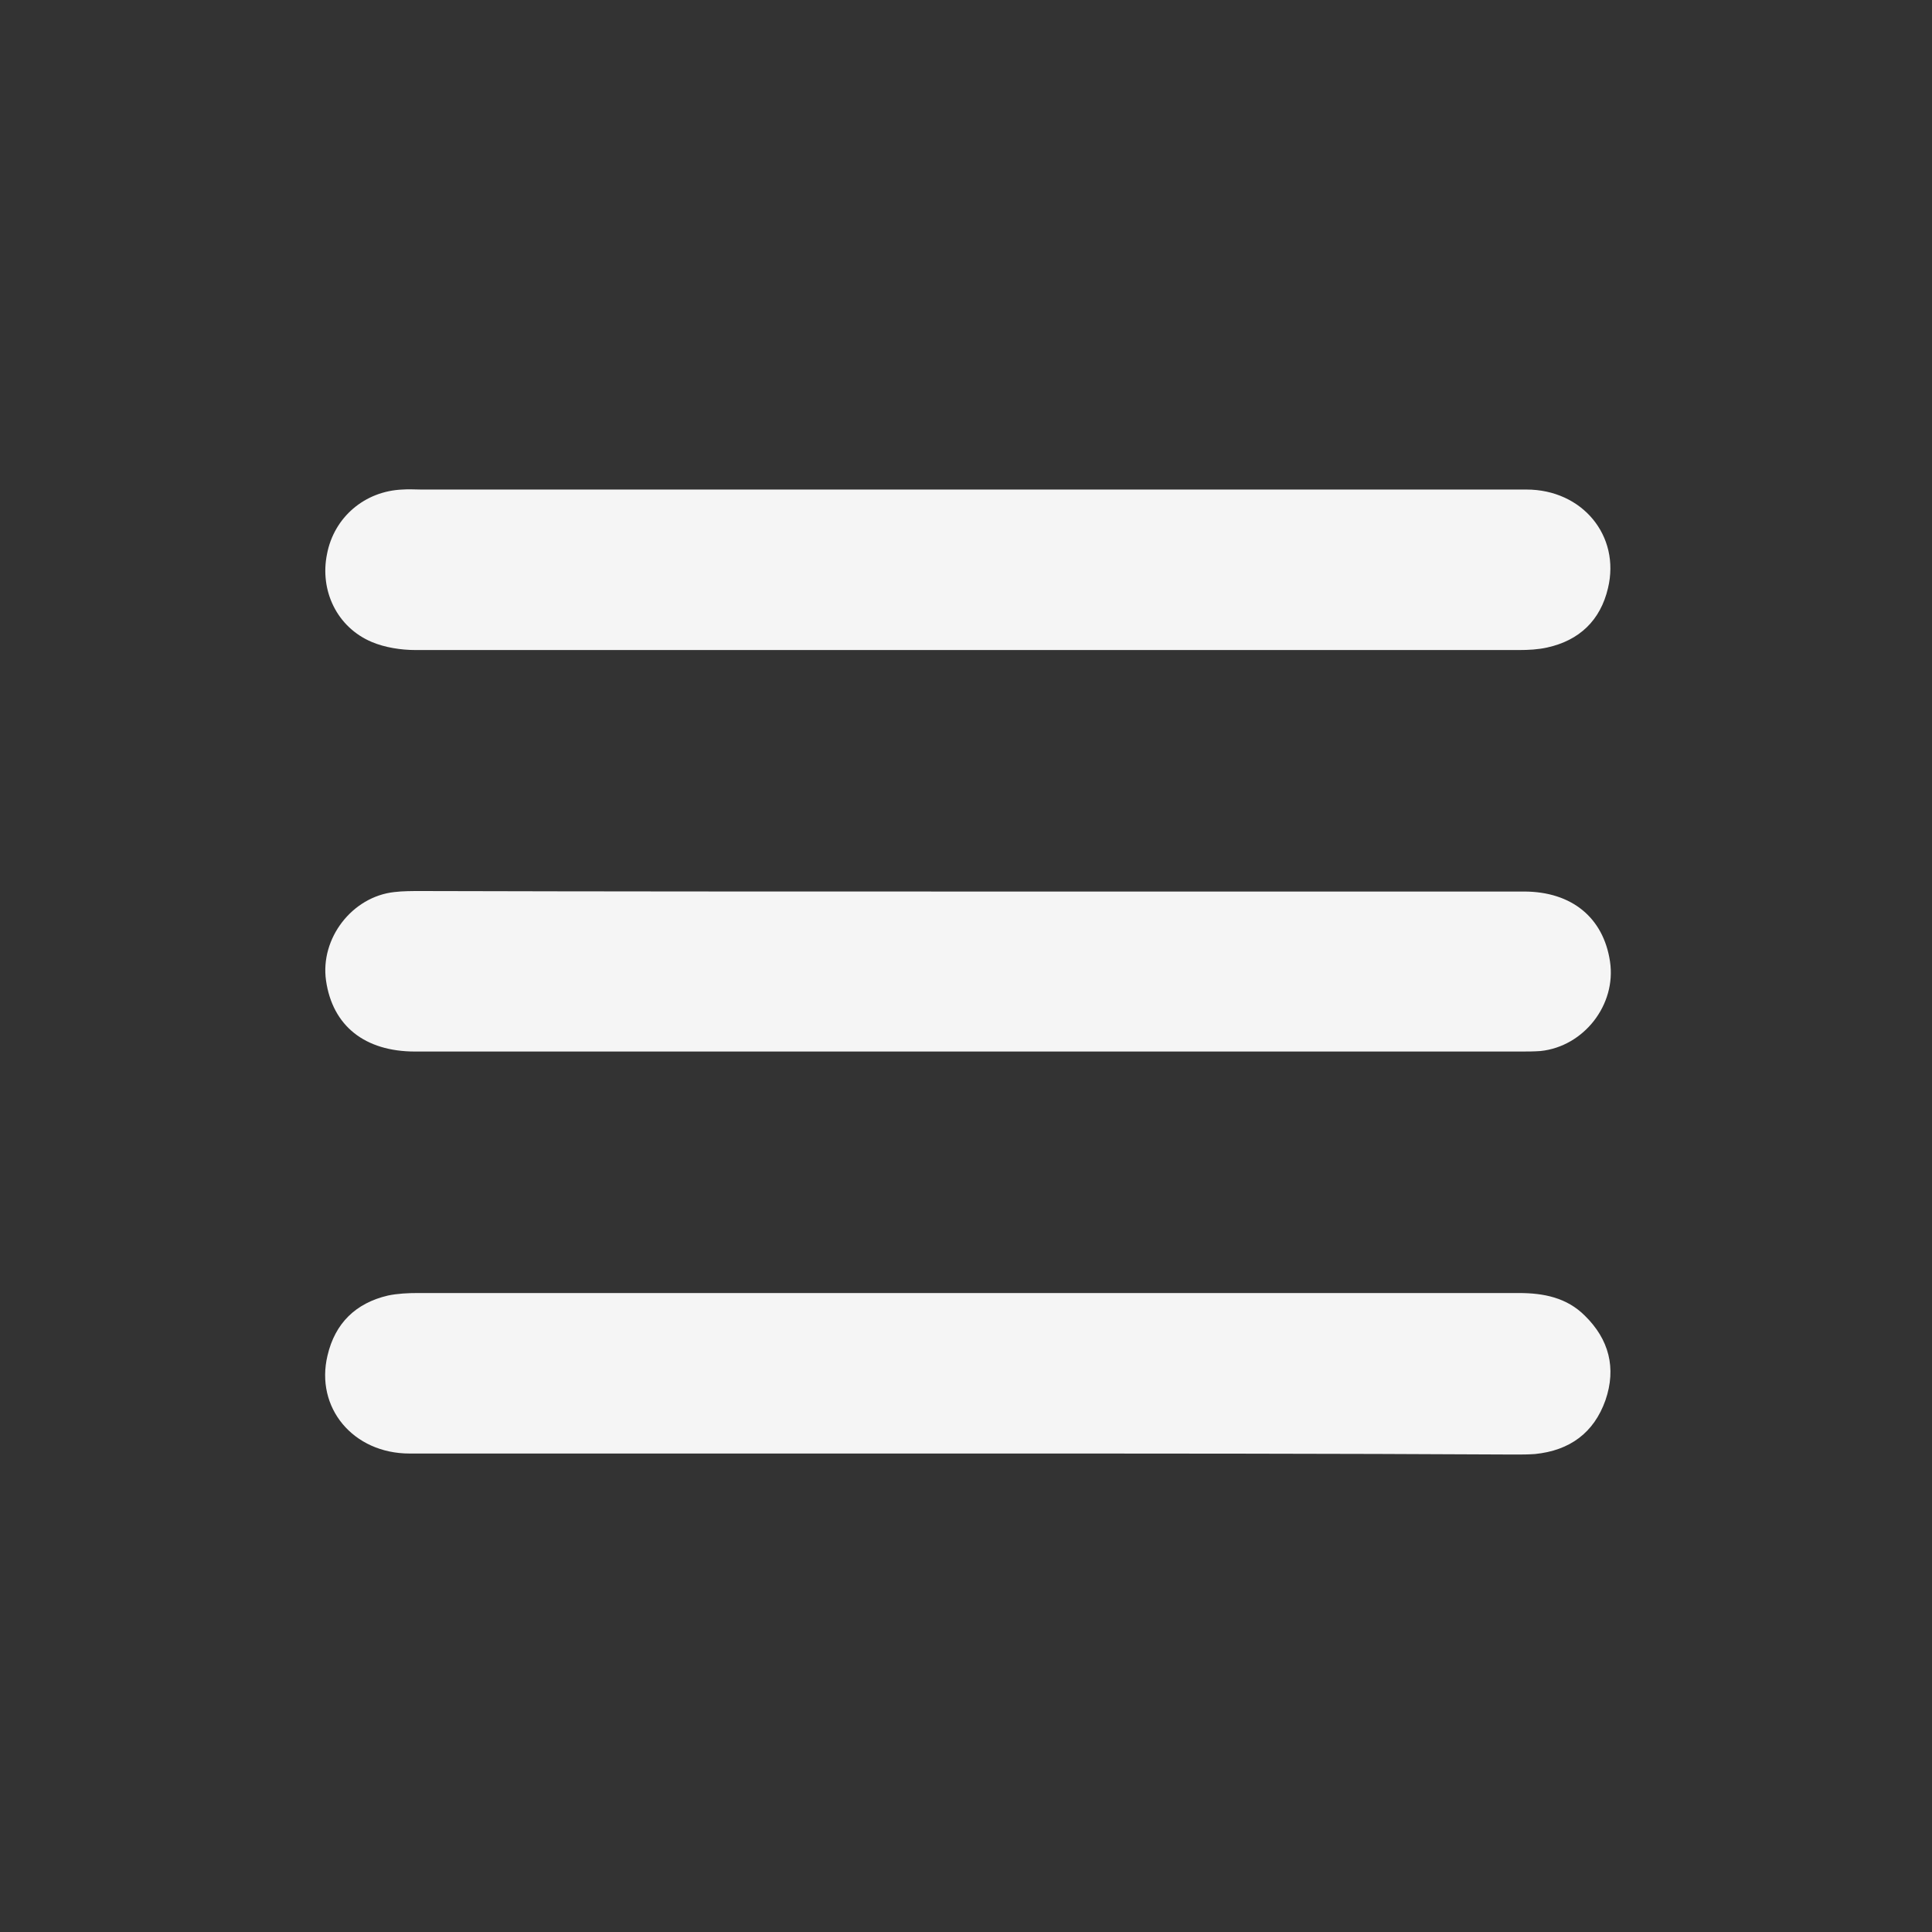
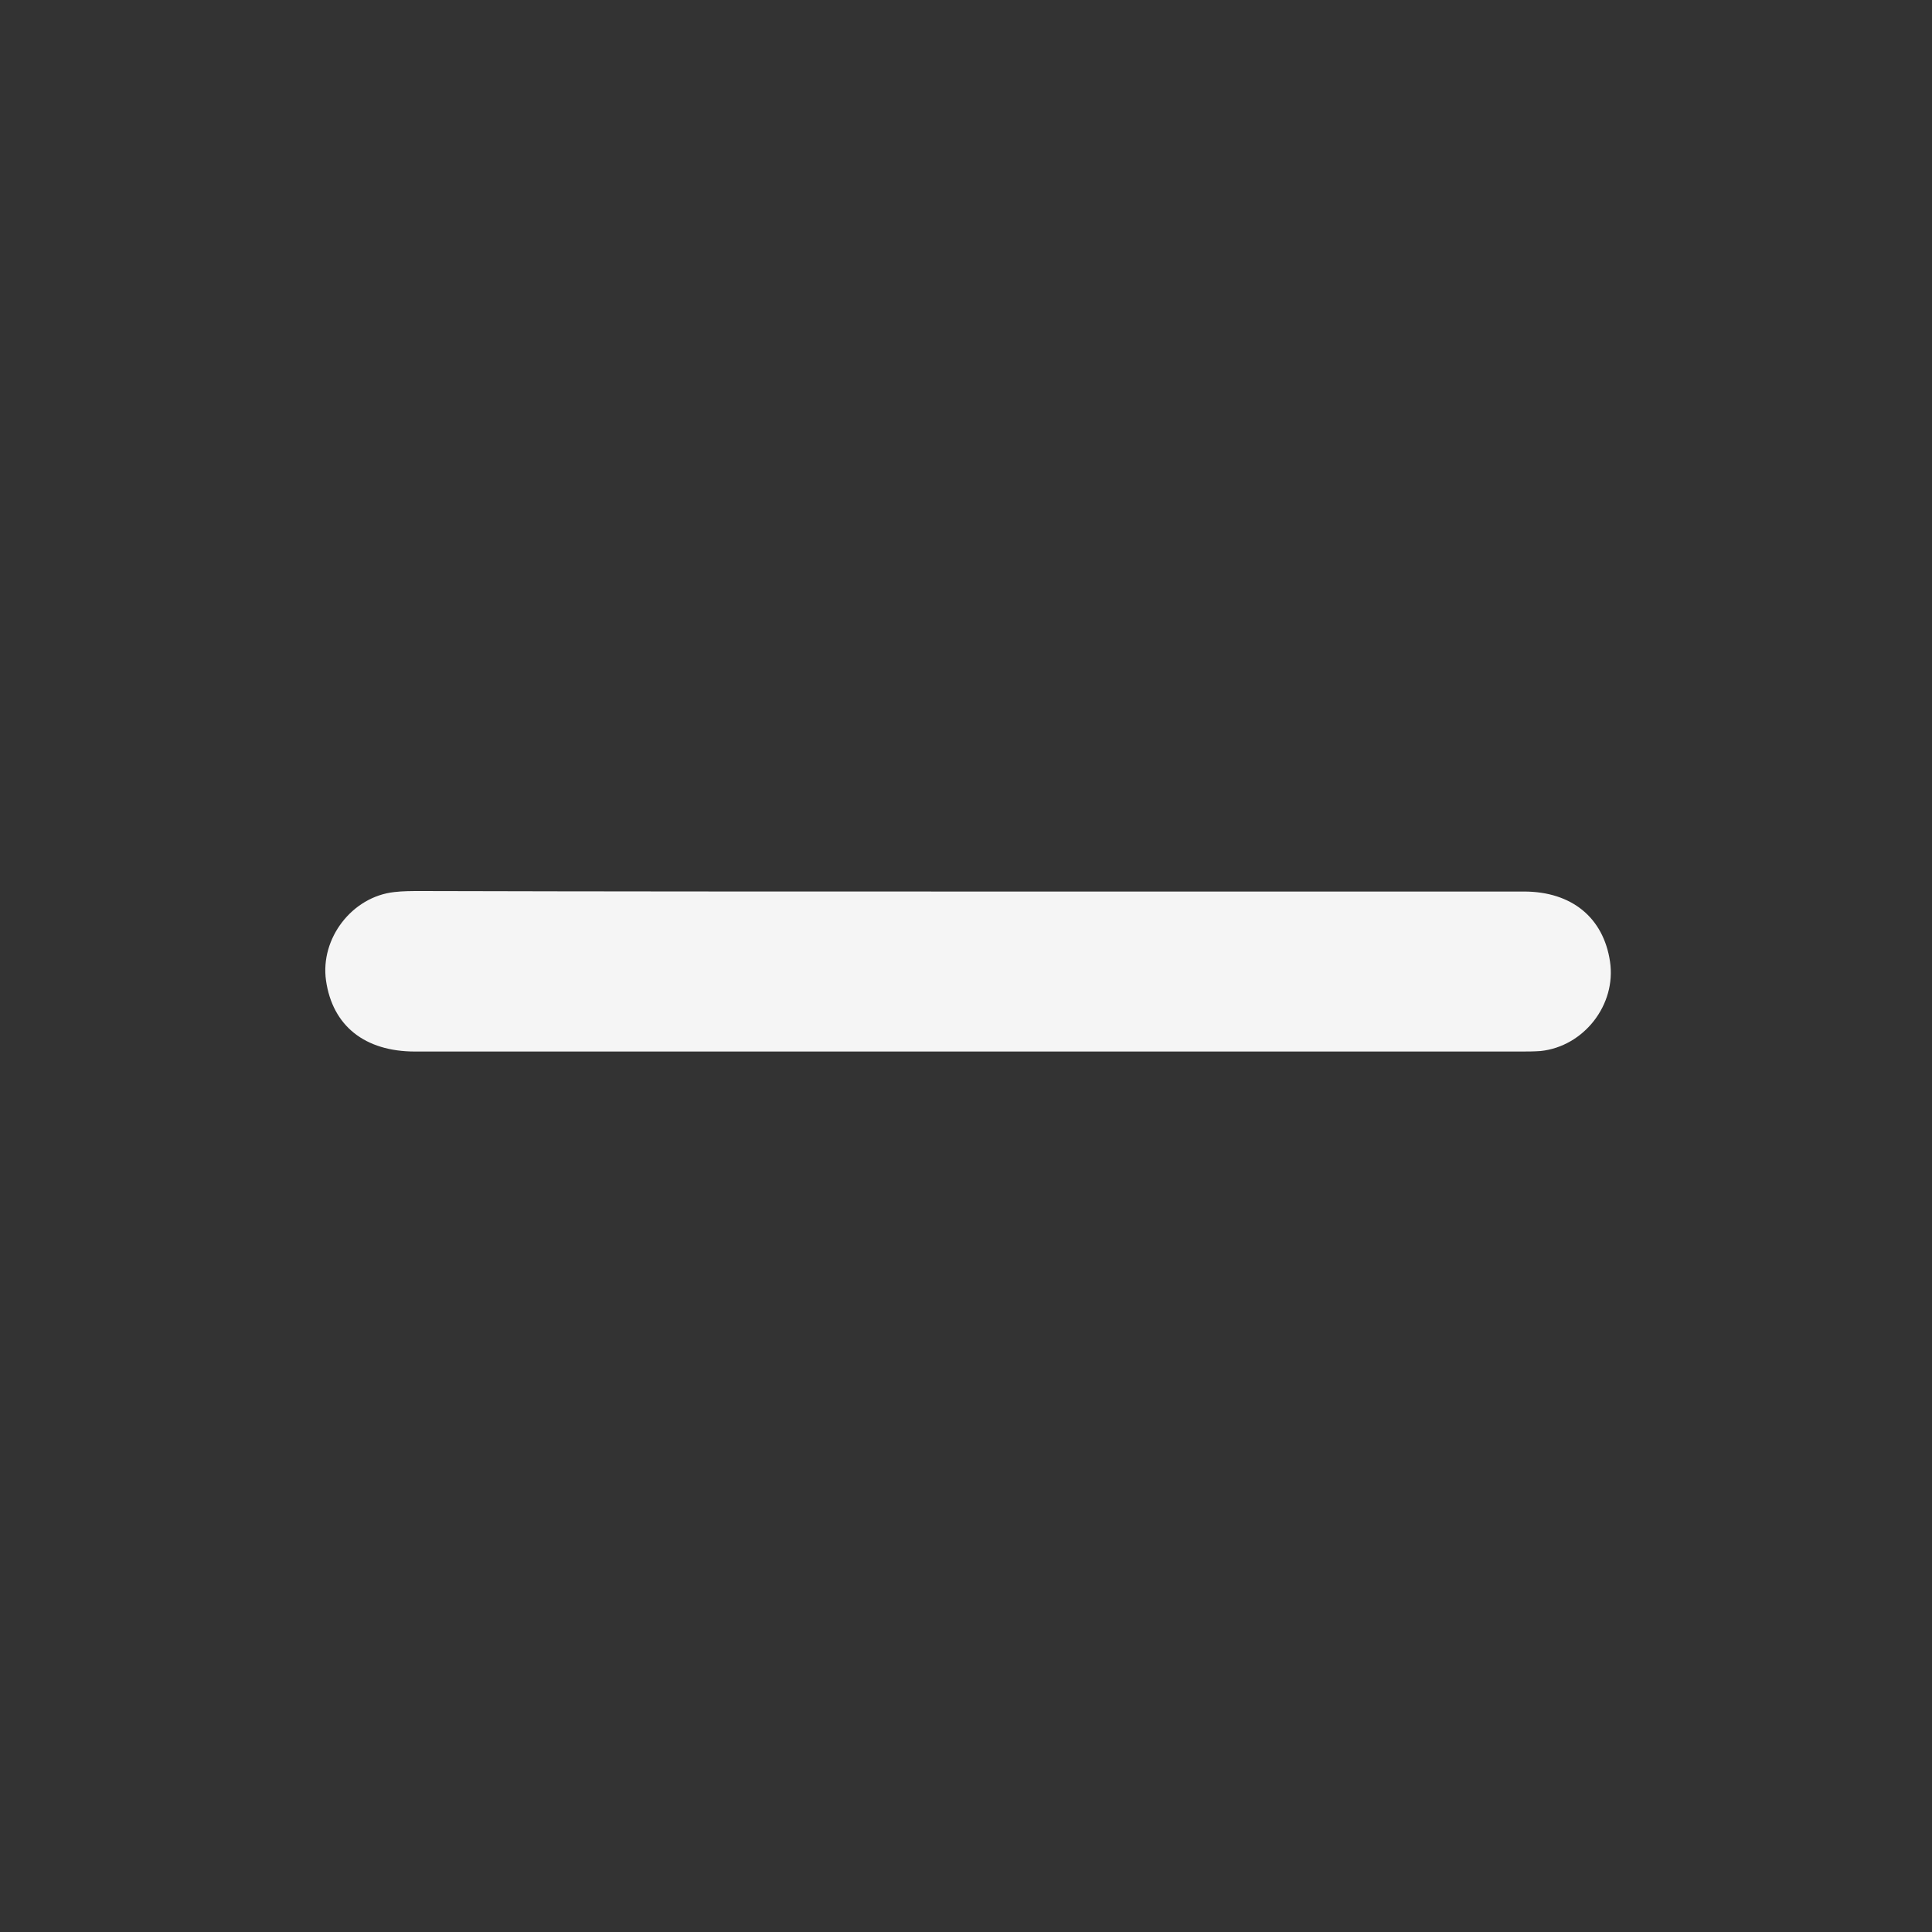
<svg xmlns="http://www.w3.org/2000/svg" version="1.1" id="Calque_1" x="0px" y="0px" viewBox="0 0 384 384" style="enable-background:new 0 0 384 384;" xml:space="preserve">
  <rect x="0" y="0" width="384" height="384" fill="#333333" stroke="none" />
  <style type="text/css">
	.st0{fill:#F5F5F5;}
</style>
  <g>
    <g>
-       <path class="st0" d="M192.3,97.3c37,0,74.1,0,111.1,0c11.1,0,18.7,9.2,16.2,19.6c-1.5,6.4-5.7,10.4-12.1,11.8    c-1.8,0.4-3.7,0.5-5.6,0.5c-73.1,0-146.2,0-219.3,0c-2.9,0-6.1-0.5-8.7-1.6c-6.9-2.9-10.4-10.2-8.9-17.5c1.4-7.3,7.5-12.5,15-12.8    c1.2-0.1,2.5,0,3.7,0C119.9,97.3,156.1,97.3,192.3,97.3z" />
-       <path class="st0" d="M192.2,288.9c-36.9,0-73.8,0-110.8,0c-11.2,0-18.8-9.1-16.3-19.5c1.5-6.4,5.6-10.4,12-11.9    c1.9-0.4,4-0.5,5.9-0.5c73,0,145.9,0,218.9,0c4.9,0,9.5,0.9,13.1,4.5c4.8,4.7,6.3,10.4,4.1,16.8c-2.3,6.5-7.1,10-14,10.7    c-1.4,0.1-2.7,0.1-4.1,0.1C264.8,288.9,228.5,288.9,192.2,288.9z" />
      <path class="st0" d="M192.5,177.2c36.8,0,73.6,0,110.4,0c9.5,0,15.8,5.2,17.1,13.9c1.3,8.6-5.2,16.9-13.8,17.8    c-1.4,0.1-2.7,0.1-4.1,0.1c-73.2,0-146.4,0-219.6,0c-10,0-16.4-5.1-17.7-14.1c-1.2-8.4,5.2-16.7,13.6-17.6    c1.7-0.2,3.5-0.2,5.2-0.2C119.9,177.2,156.2,177.2,192.5,177.2z" />
    </g>
  </g>
</svg>